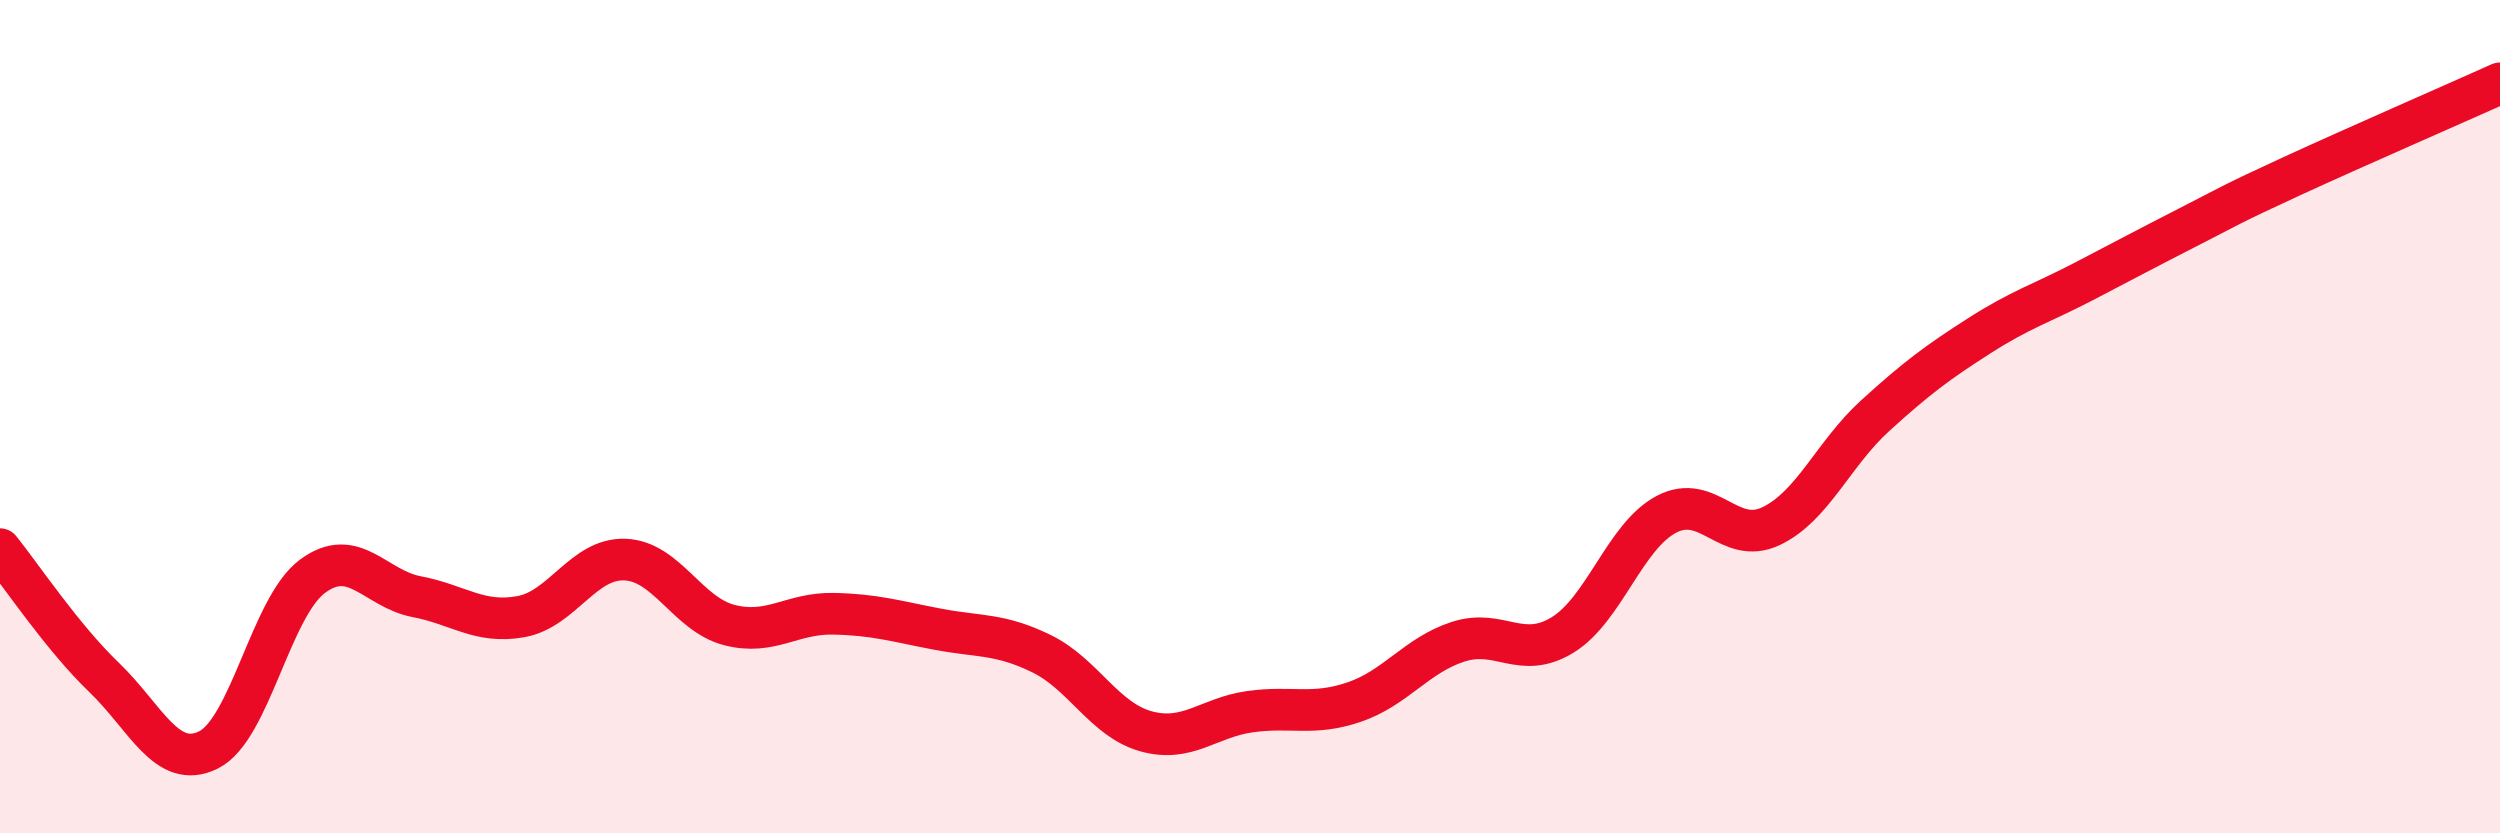
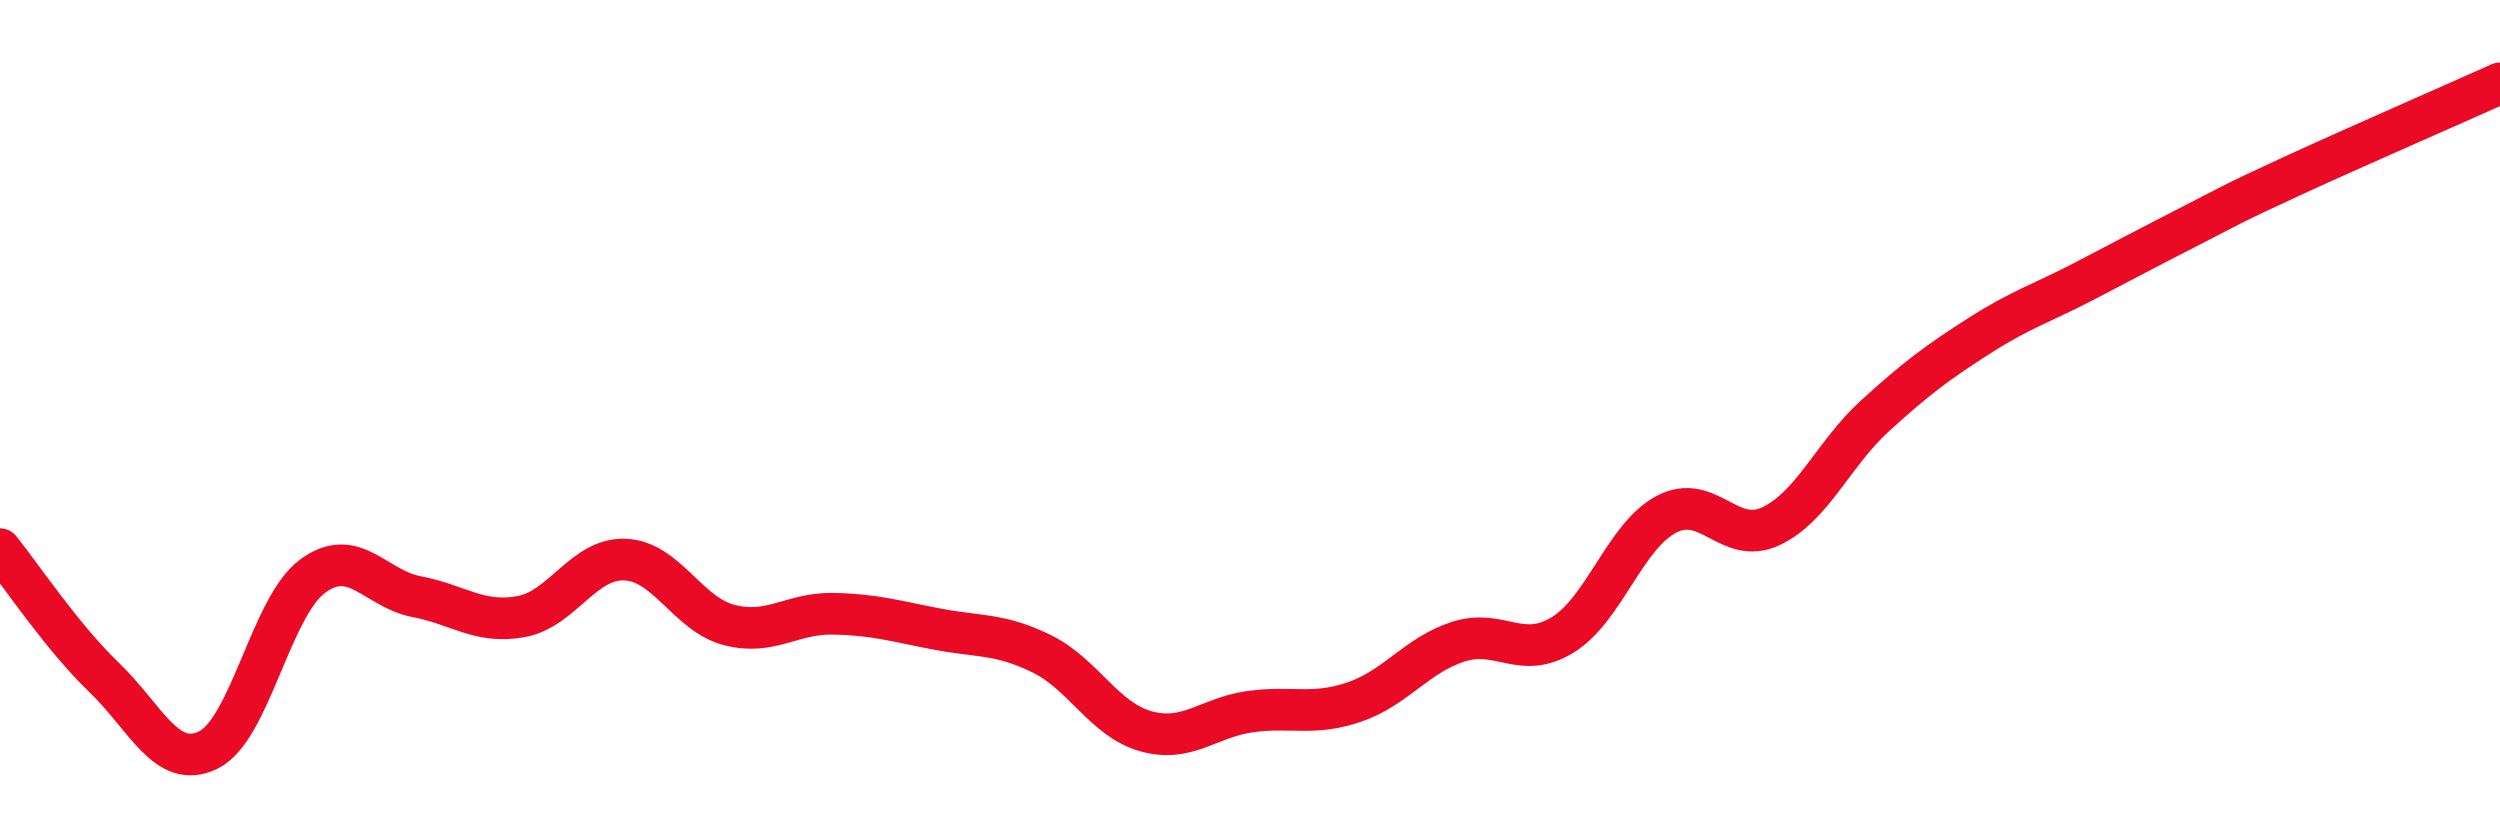
<svg xmlns="http://www.w3.org/2000/svg" width="60" height="20" viewBox="0 0 60 20">
-   <path d="M 0,13.18 C 0.5,13.8 1.5,15.3 2.5,16.26 C 3.5,17.22 4,18.49 5,18 C 6,17.51 6.5,14.57 7.5,13.83 C 8.5,13.09 9,14.13 10,14.32 C 11,14.51 11.5,14.98 12.5,14.8 C 13.5,14.62 14,13.39 15,13.43 C 16,13.47 16.5,14.74 17.5,15 C 18.5,15.26 19,14.71 20,14.73 C 21,14.75 21.5,14.91 22.5,15.1 C 23.5,15.29 24,15.2 25,15.69 C 26,16.18 26.5,17.27 27.5,17.55 C 28.5,17.83 29,17.22 30,17.08 C 31,16.94 31.5,17.19 32.5,16.85 C 33.5,16.51 34,15.72 35,15.4 C 36,15.08 36.5,15.85 37.5,15.24 C 38.5,14.63 39,12.86 40,12.34 C 41,11.82 41.5,13.1 42.5,12.63 C 43.5,12.16 44,10.89 45,9.98 C 46,9.07 46.5,8.7 47.5,8.06 C 48.5,7.42 49,7.28 50,6.76 C 51,6.24 51.5,5.97 52.5,5.46 C 53.5,4.95 53.5,4.92 55,4.23 C 56.5,3.54 59,2.45 60,2L60 20L0 20Z" fill="#EB0A25" opacity="0.1" stroke-linecap="round" stroke-linejoin="round" />
  <path d="M 0,13.18 C 0.5,13.8 1.5,15.3 2.5,16.26 C 3.5,17.22 4,18.49 5,18 C 6,17.51 6.5,14.57 7.5,13.83 C 8.5,13.09 9,14.13 10,14.32 C 11,14.51 11.5,14.98 12.5,14.8 C 13.5,14.62 14,13.39 15,13.43 C 16,13.47 16.5,14.74 17.5,15 C 18.5,15.26 19,14.71 20,14.73 C 21,14.75 21.5,14.91 22.5,15.1 C 23.5,15.29 24,15.2 25,15.69 C 26,16.18 26.5,17.27 27.5,17.55 C 28.5,17.83 29,17.22 30,17.08 C 31,16.94 31.5,17.19 32.5,16.85 C 33.5,16.51 34,15.72 35,15.4 C 36,15.08 36.5,15.85 37.5,15.24 C 38.5,14.63 39,12.86 40,12.34 C 41,11.82 41.5,13.1 42.5,12.63 C 43.5,12.16 44,10.89 45,9.98 C 46,9.07 46.5,8.7 47.5,8.06 C 48.5,7.42 49,7.28 50,6.76 C 51,6.24 51.5,5.97 52.5,5.46 C 53.5,4.95 53.5,4.92 55,4.23 C 56.5,3.54 59,2.45 60,2" stroke="#EB0A25" stroke-width="1" fill="none" stroke-linecap="round" stroke-linejoin="round" />
</svg>